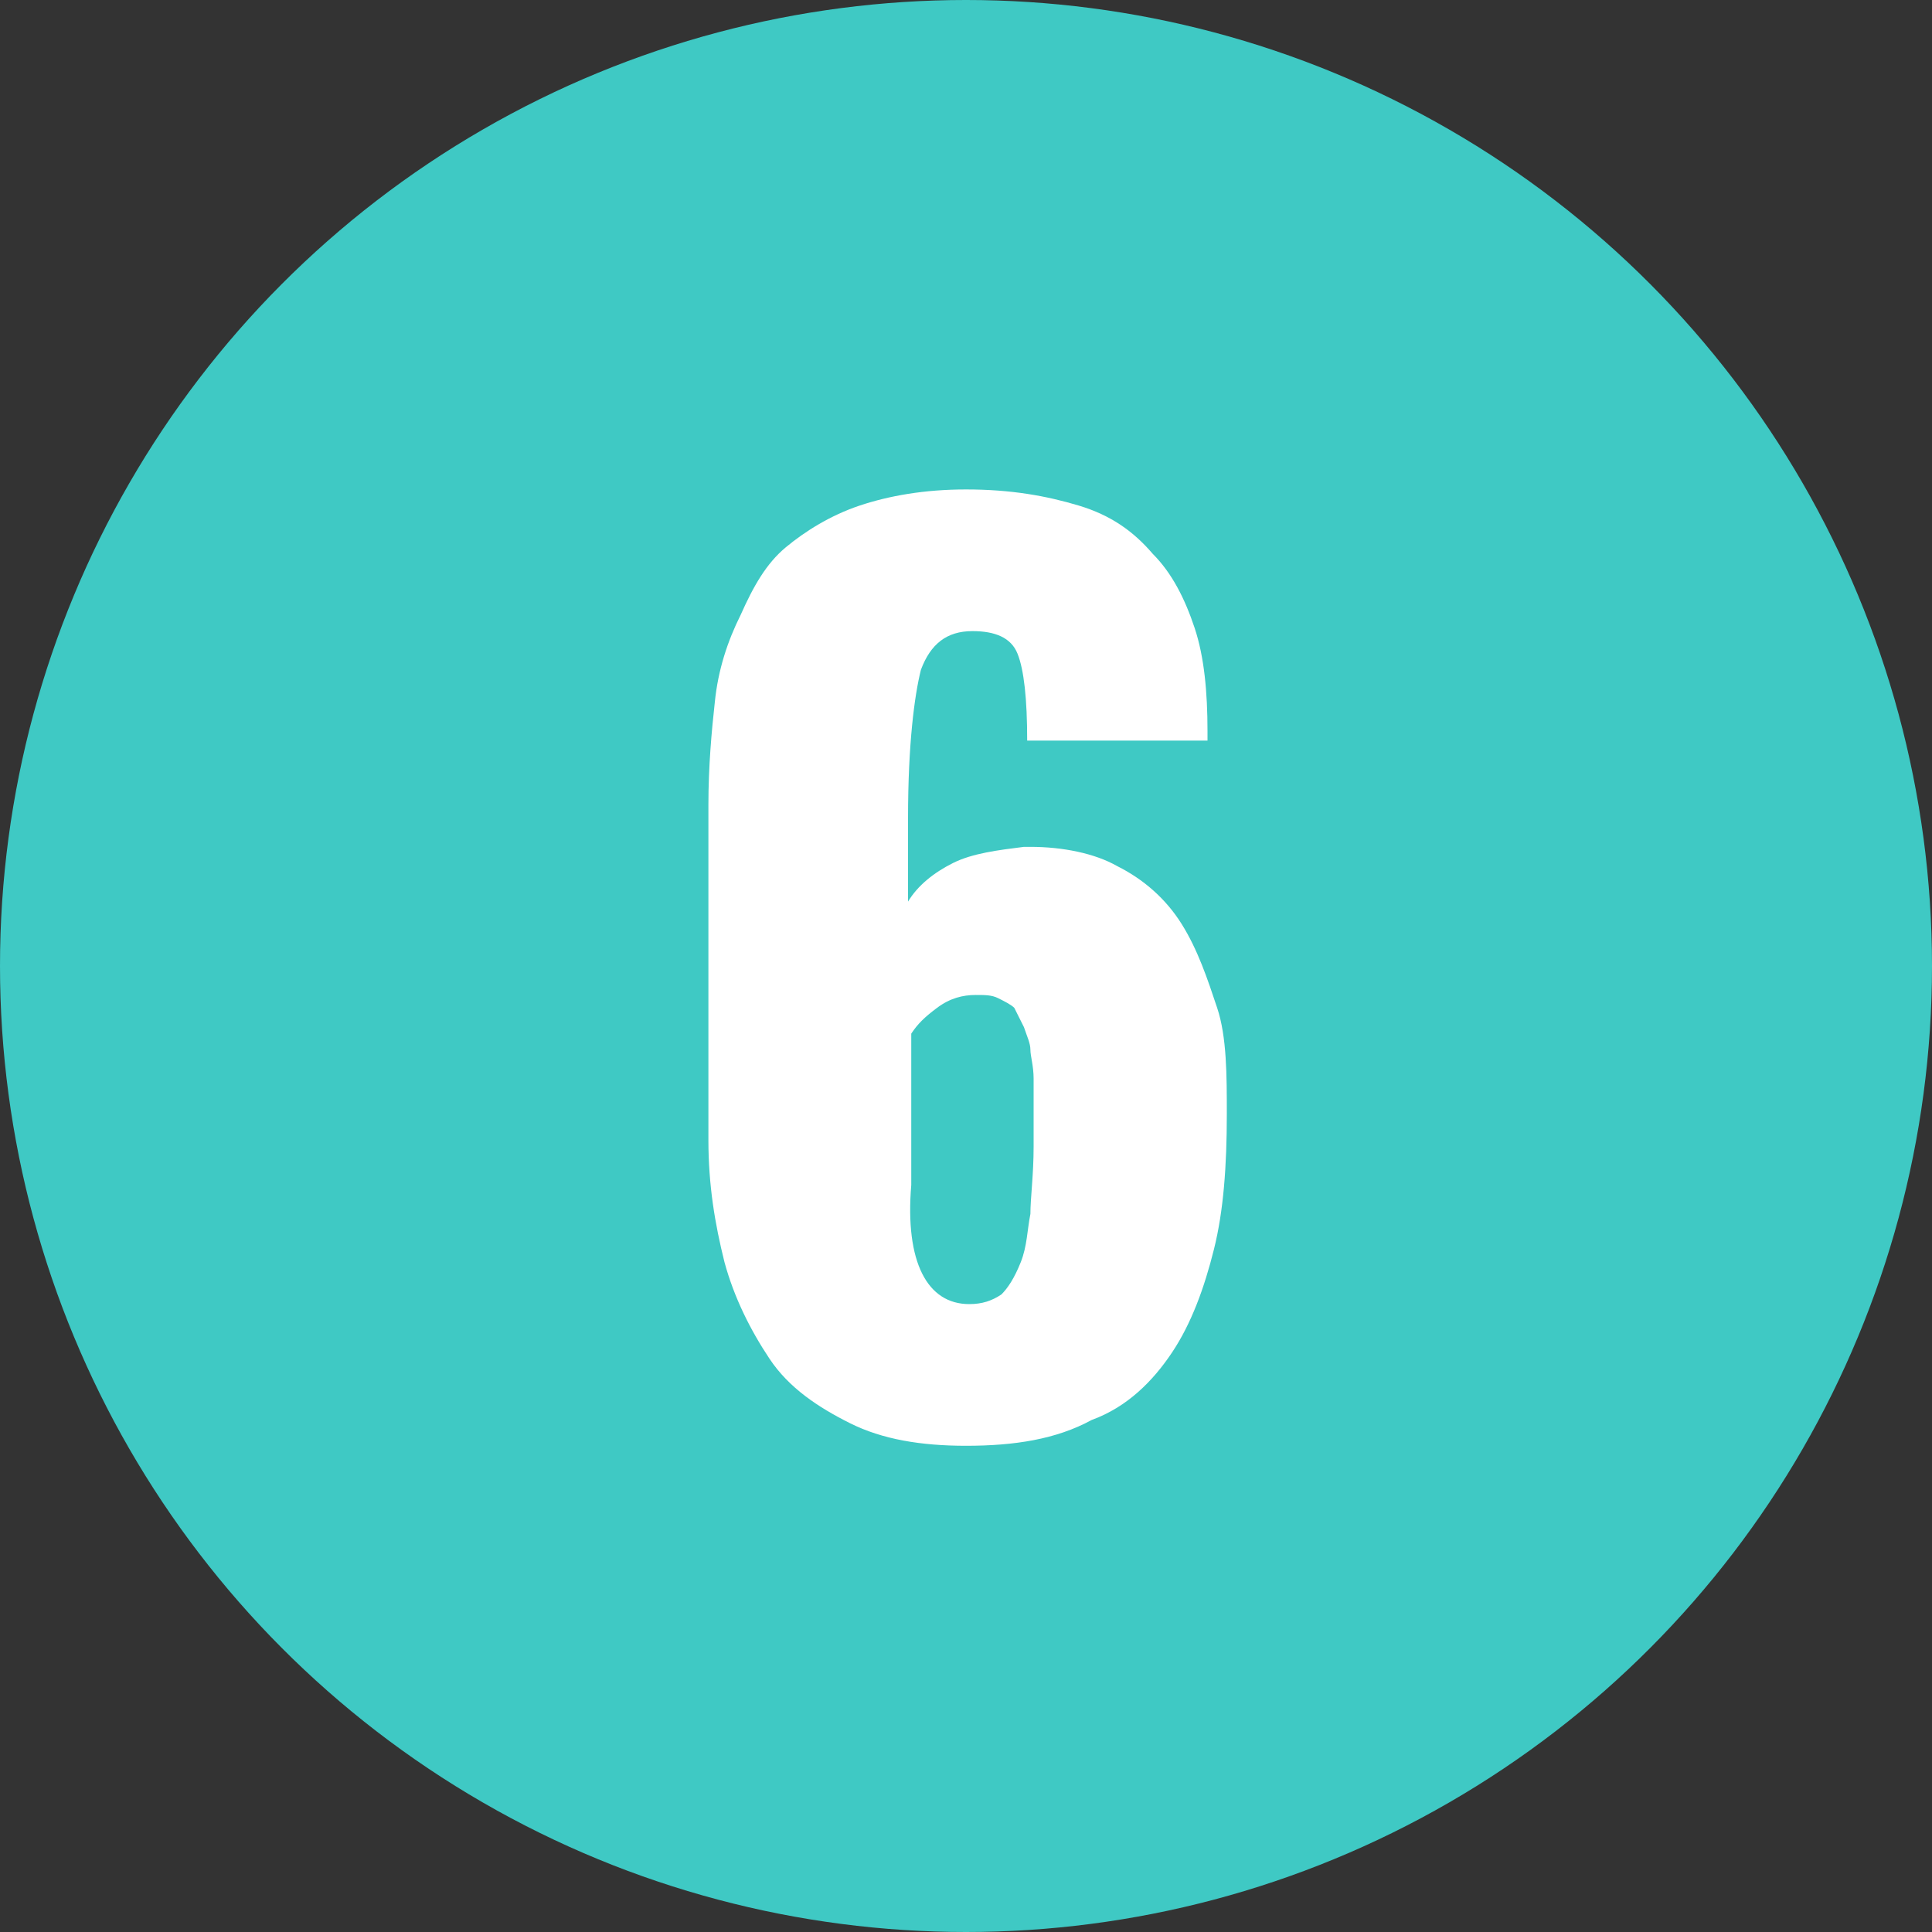
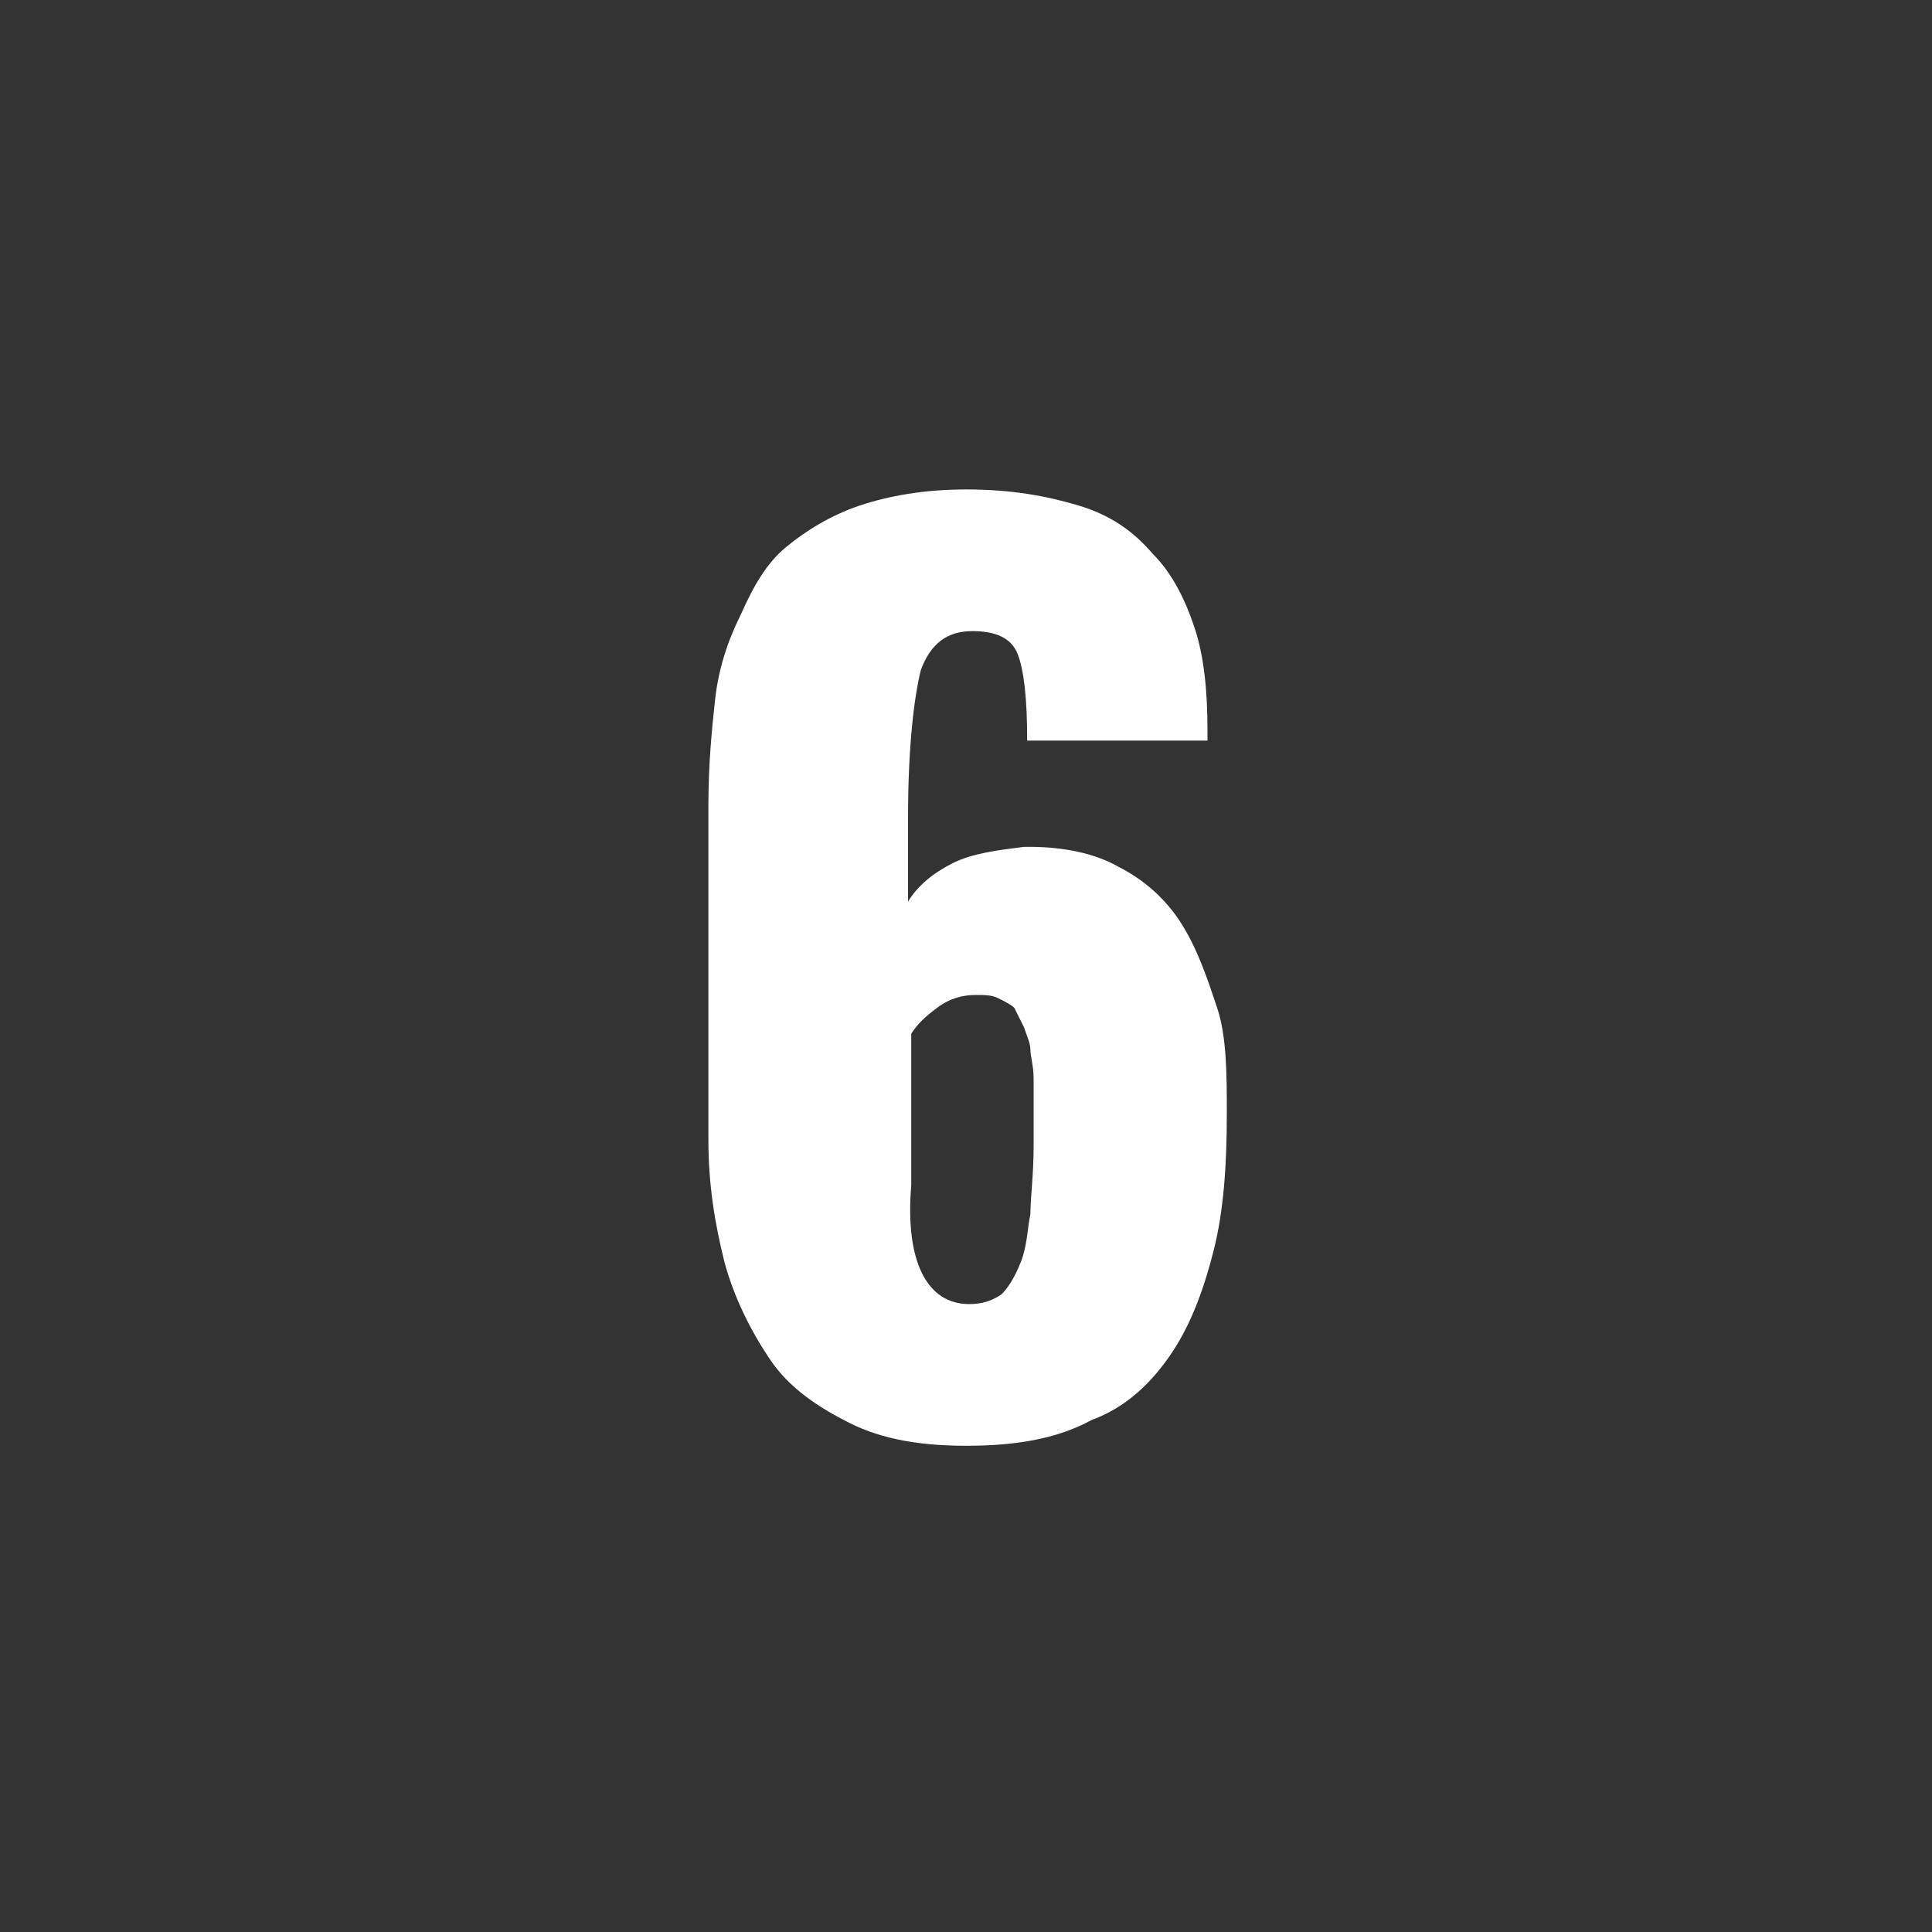
<svg xmlns="http://www.w3.org/2000/svg" version="1.1" id="レイヤー_1" x="0px" y="0px" viewBox="0 0 60 60" style="enable-background:new 0 0 60 60;" xml:space="preserve">
  <rect x="0" y="0" width="60" height="60" fill="#333333" stroke="none" />
  <style type="text/css">
	.st0{fill:#3FC9C4;}
	.st1{enable-background:new    ;}
	.st2{fill:#FFFFFF;}
</style>
-   <circle id="楕円形_9" class="st0" cx="30" cy="30" r="30" />
  <g class="st1">
    <path class="st2" d="M30,44.9c-1.4,0-2.6-0.2-3.6-0.7s-1.9-1.1-2.5-2s-1.1-1.9-1.4-3C22.2,38,22,36.8,22,35.4V25   c0-1.2,0.1-2.3,0.2-3.2c0.1-1,0.4-1.9,0.8-2.7c0.4-0.9,0.8-1.6,1.4-2.1s1.4-1,2.3-1.3s2-0.5,3.3-0.5c1.4,0,2.5,0.2,3.5,0.5   s1.7,0.8,2.3,1.5c0.6,0.6,1,1.4,1.3,2.3s0.4,2,0.4,3.2V23h-5.6c0-1.3-0.1-2.2-0.3-2.7c-0.2-0.5-0.7-0.7-1.4-0.7   c-0.8,0-1.3,0.4-1.6,1.2c-0.2,0.8-0.4,2.3-0.4,4.6V28c0.3-0.5,0.8-0.9,1.4-1.2c0.6-0.3,1.4-0.4,2.2-0.5c0.1,0,0.1,0,0.2,0   c1,0,2,0.2,2.7,0.6c0.8,0.4,1.5,1,2,1.8s0.8,1.7,1.1,2.6s0.3,2.1,0.3,3.3c0,1.6-0.1,3-0.4,4.2C37.4,40,37,41.1,36.4,42   s-1.4,1.7-2.5,2.1C32.8,44.7,31.5,44.9,30,44.9z M30.1,40.5c0.4,0,0.7-0.1,1-0.3c0.2-0.2,0.4-0.5,0.6-1s0.2-1,0.3-1.5   c0-0.5,0.1-1.2,0.1-2.1c0-0.5,0-0.9,0-1.1c0-0.3,0-0.6,0-1S32,32.8,32,32.6s-0.1-0.4-0.2-0.7c-0.1-0.2-0.2-0.4-0.3-0.6   c-0.1-0.1-0.3-0.2-0.5-0.3c-0.2-0.1-0.4-0.1-0.7-0.1c-0.4,0-0.8,0.1-1.2,0.4s-0.6,0.5-0.8,0.8v4.7C28.1,39.2,28.8,40.5,30.1,40.5z" />
  </g>
</svg>